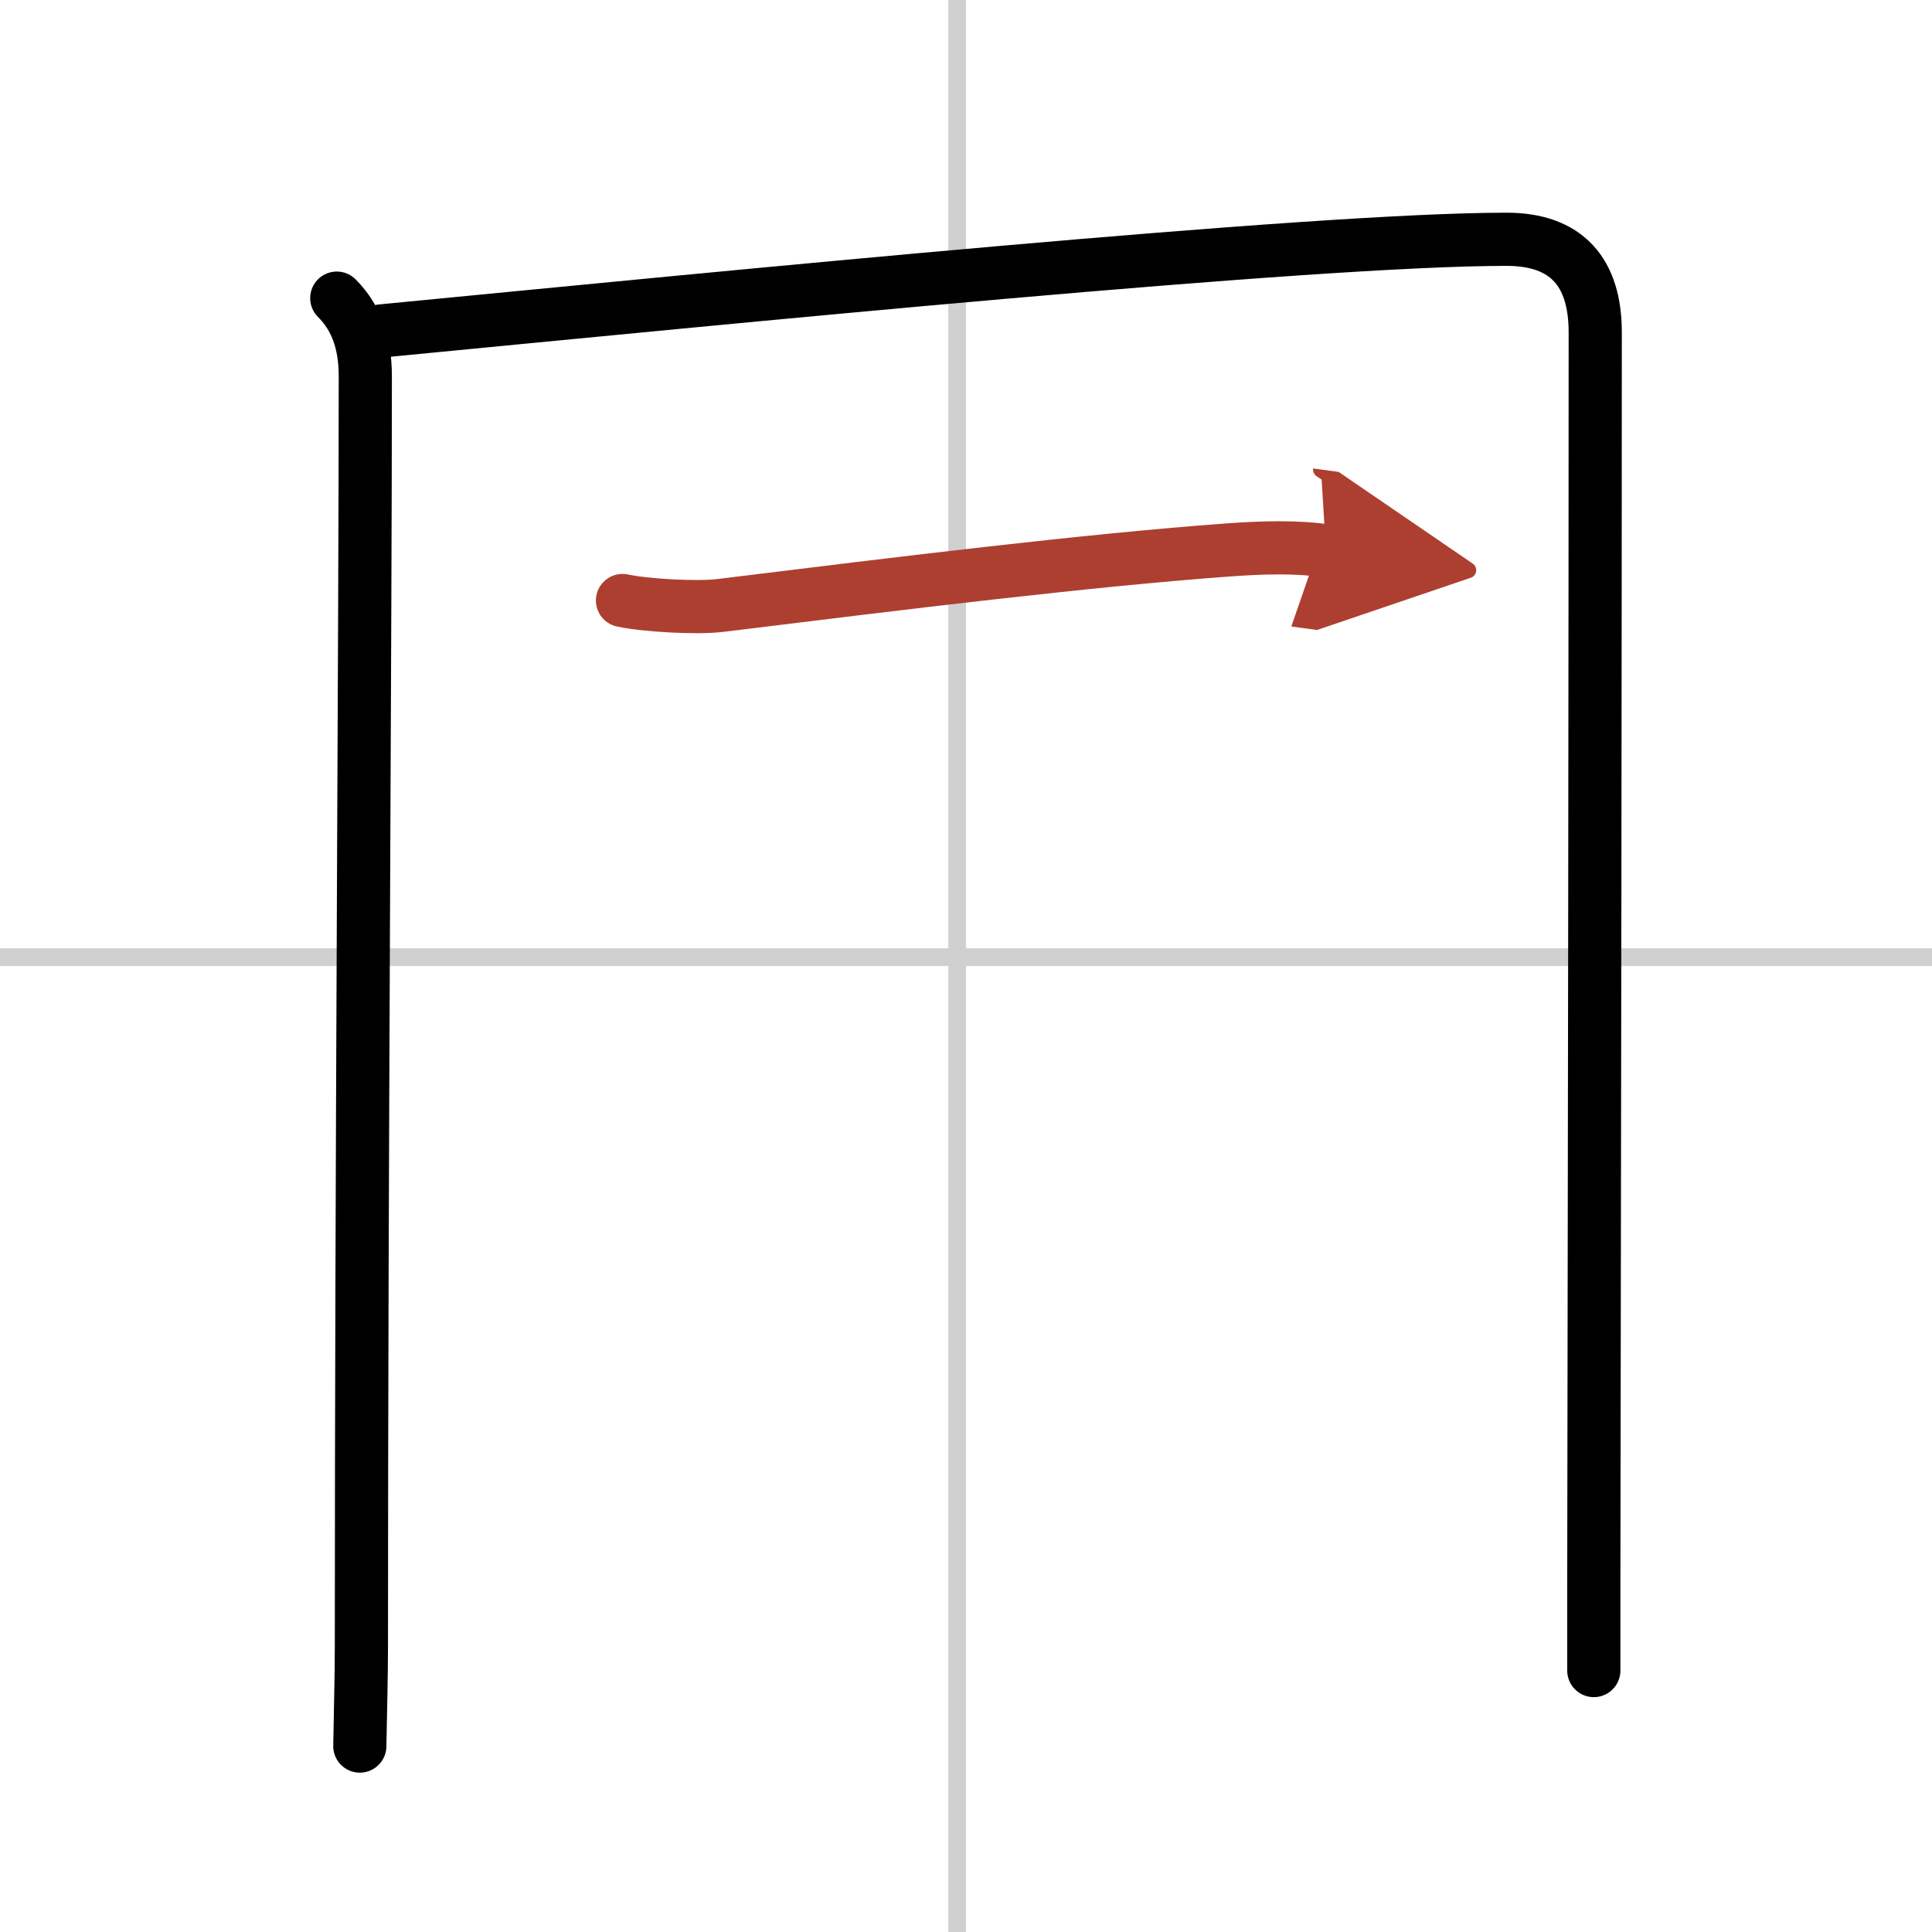
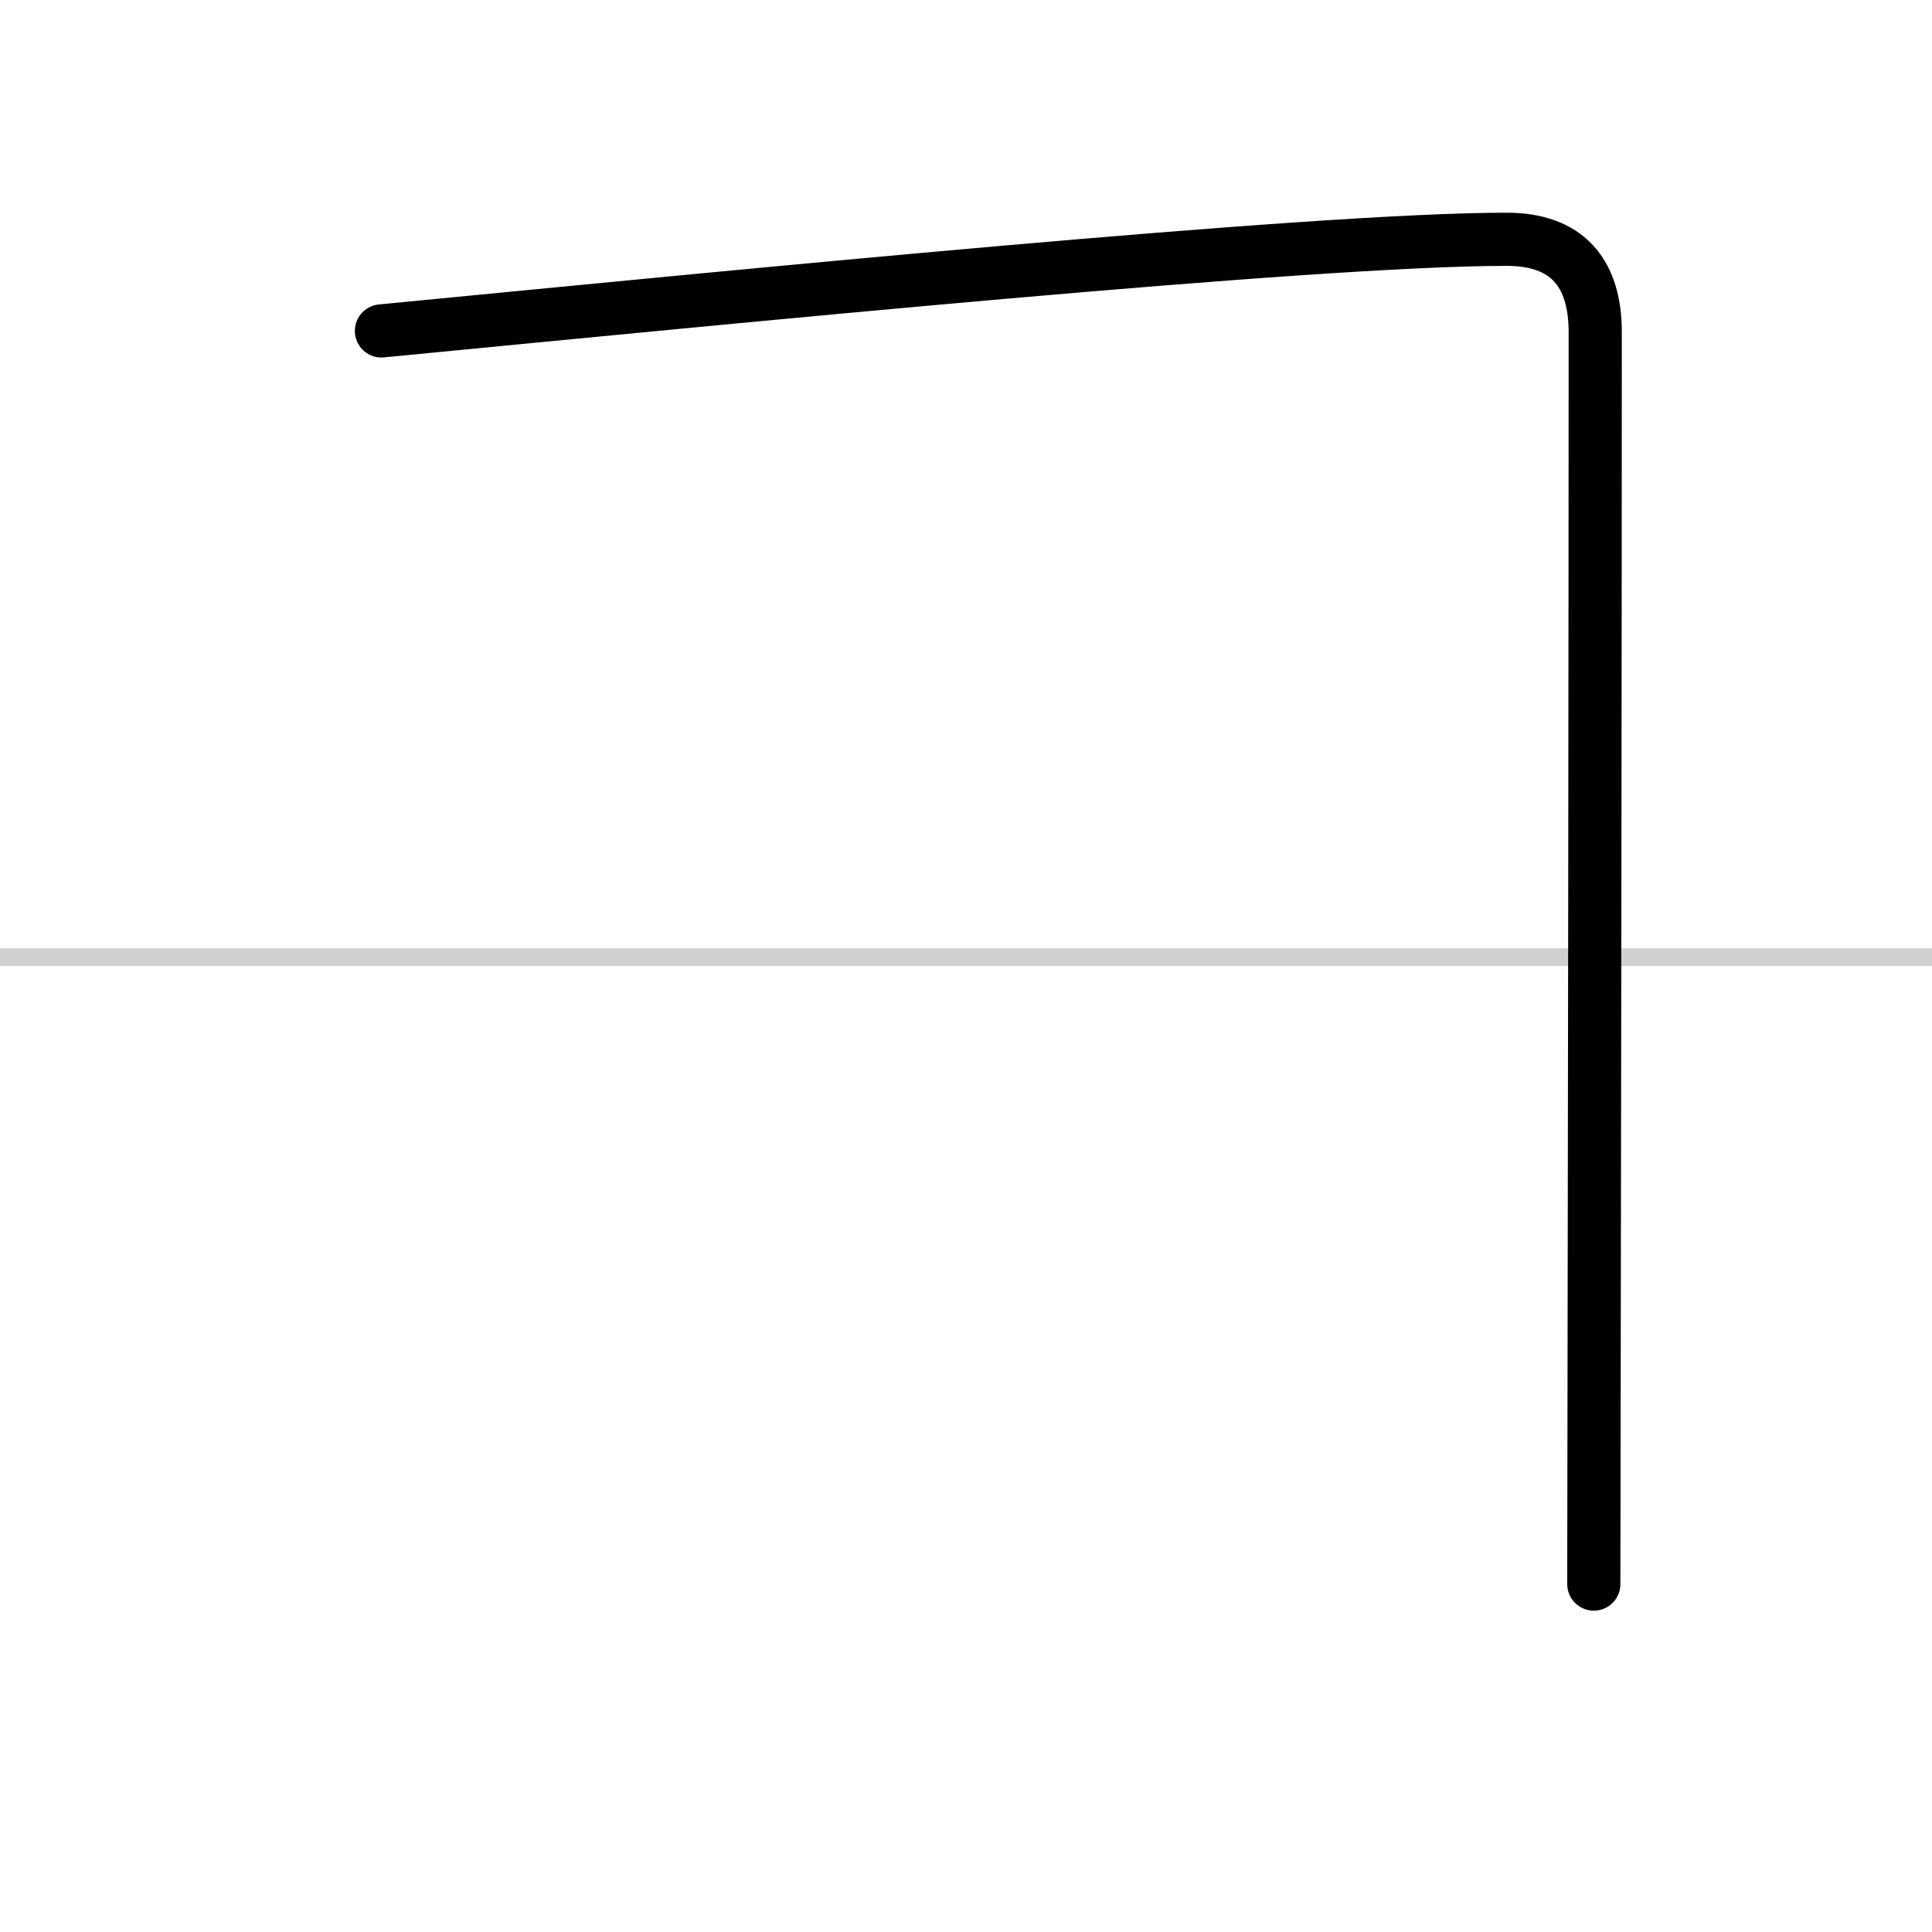
<svg xmlns="http://www.w3.org/2000/svg" width="400" height="400" viewBox="0 0 109 109">
  <defs>
    <marker id="a" markerWidth="4" orient="auto" refX="1" refY="5" viewBox="0 0 10 10">
      <polyline points="0 0 10 5 0 10 1 5" fill="#ad3f31" stroke="#ad3f31" />
    </marker>
  </defs>
  <g fill="none" stroke="#000" stroke-linecap="round" stroke-linejoin="round" stroke-width="3">
-     <rect width="100%" height="100%" fill="#fff" stroke="#fff" />
-     <line x1="54" x2="54" y2="109" stroke="#d0d0d0" stroke-width="1" />
    <line x2="109" y1="54" y2="54" stroke="#d0d0d0" stroke-width="1" />
-     <path d="m19 16.82c1.09 1.09 1.61 2.51 1.61 4.41 0 14.65-0.22 44.9-0.22 71.53 0 1.95-0.06 3.86-0.09 5.75" />
-     <path d="m21.52 18.67c19.86-1.92 52.51-5.17 63.48-5.17 3.38 0 5 1.85 5 5.25 0 15.36-0.04 47.89-0.08 70.62v4.88" />
-     <path d="m35.12 33.88c1.32 0.28 4.2 0.44 5.51 0.28 10.47-1.29 20.62-2.54 28.62-3.13 2.02-0.15 3.88-0.19 5.56 0.04" marker-end="url(#a)" stroke="#ad3f31" />
+     <path d="m21.52 18.67c19.86-1.92 52.51-5.17 63.48-5.17 3.38 0 5 1.85 5 5.25 0 15.36-0.04 47.89-0.08 70.62" />
  </g>
</svg>